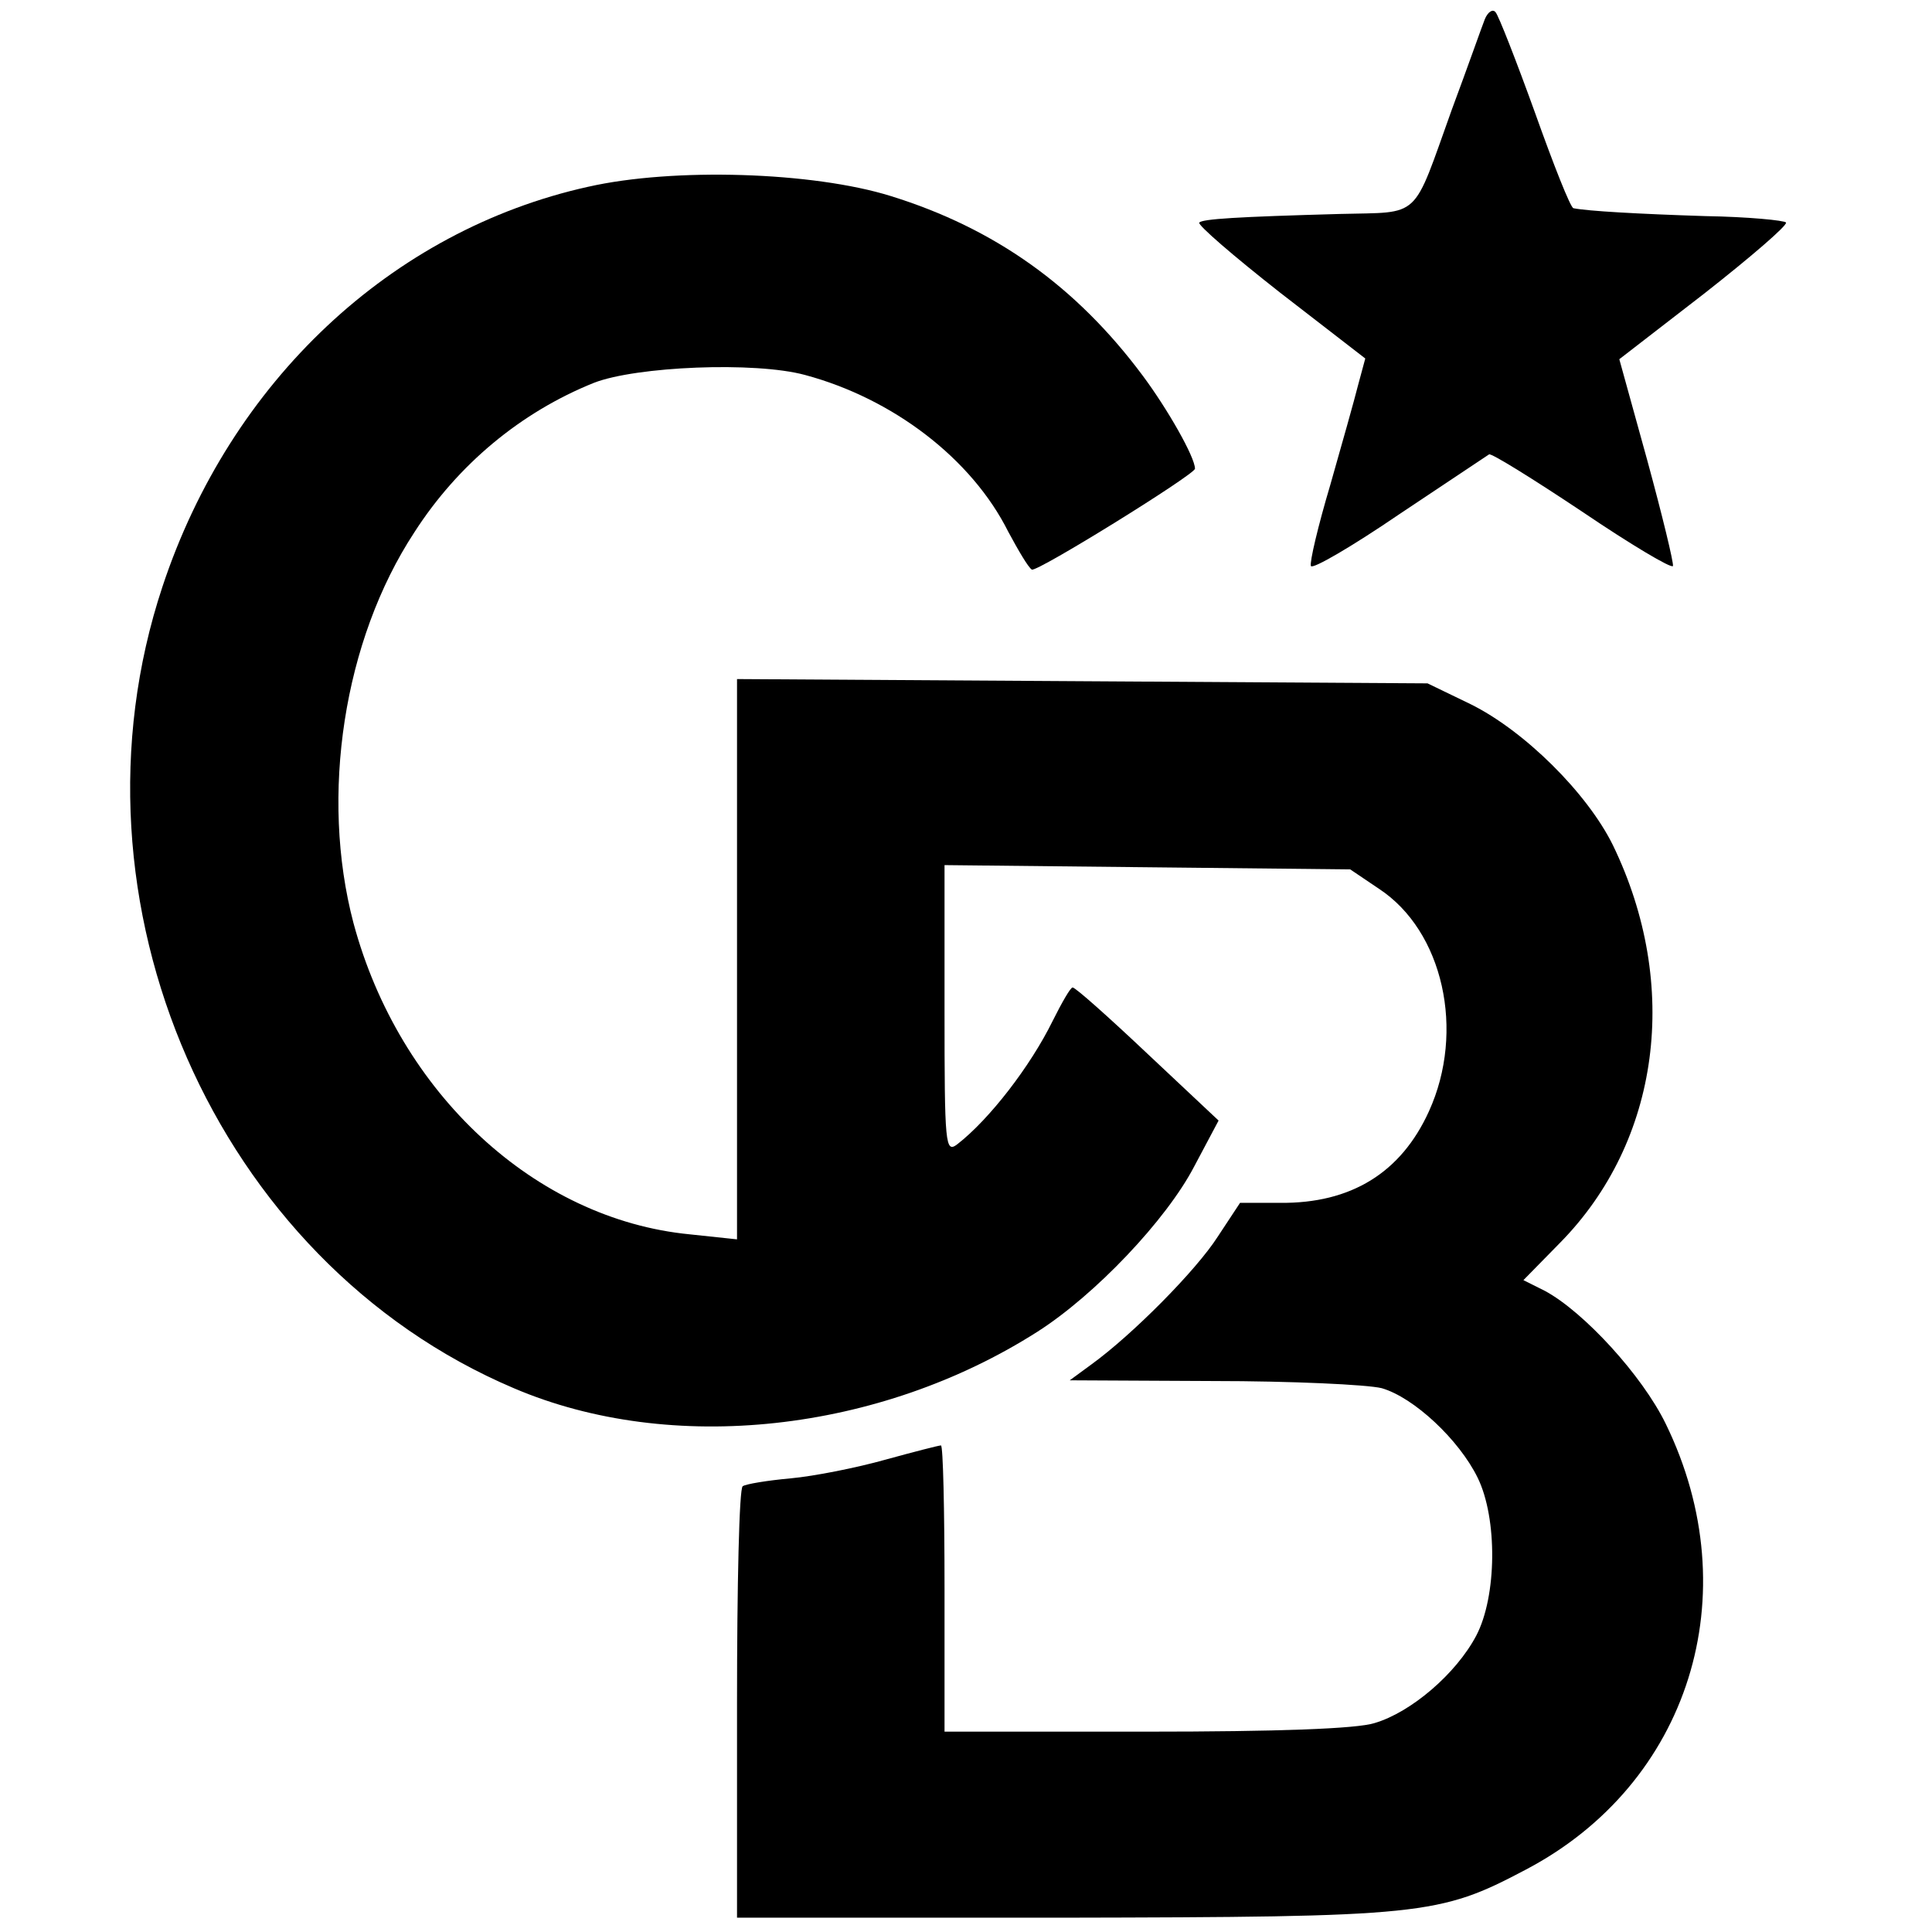
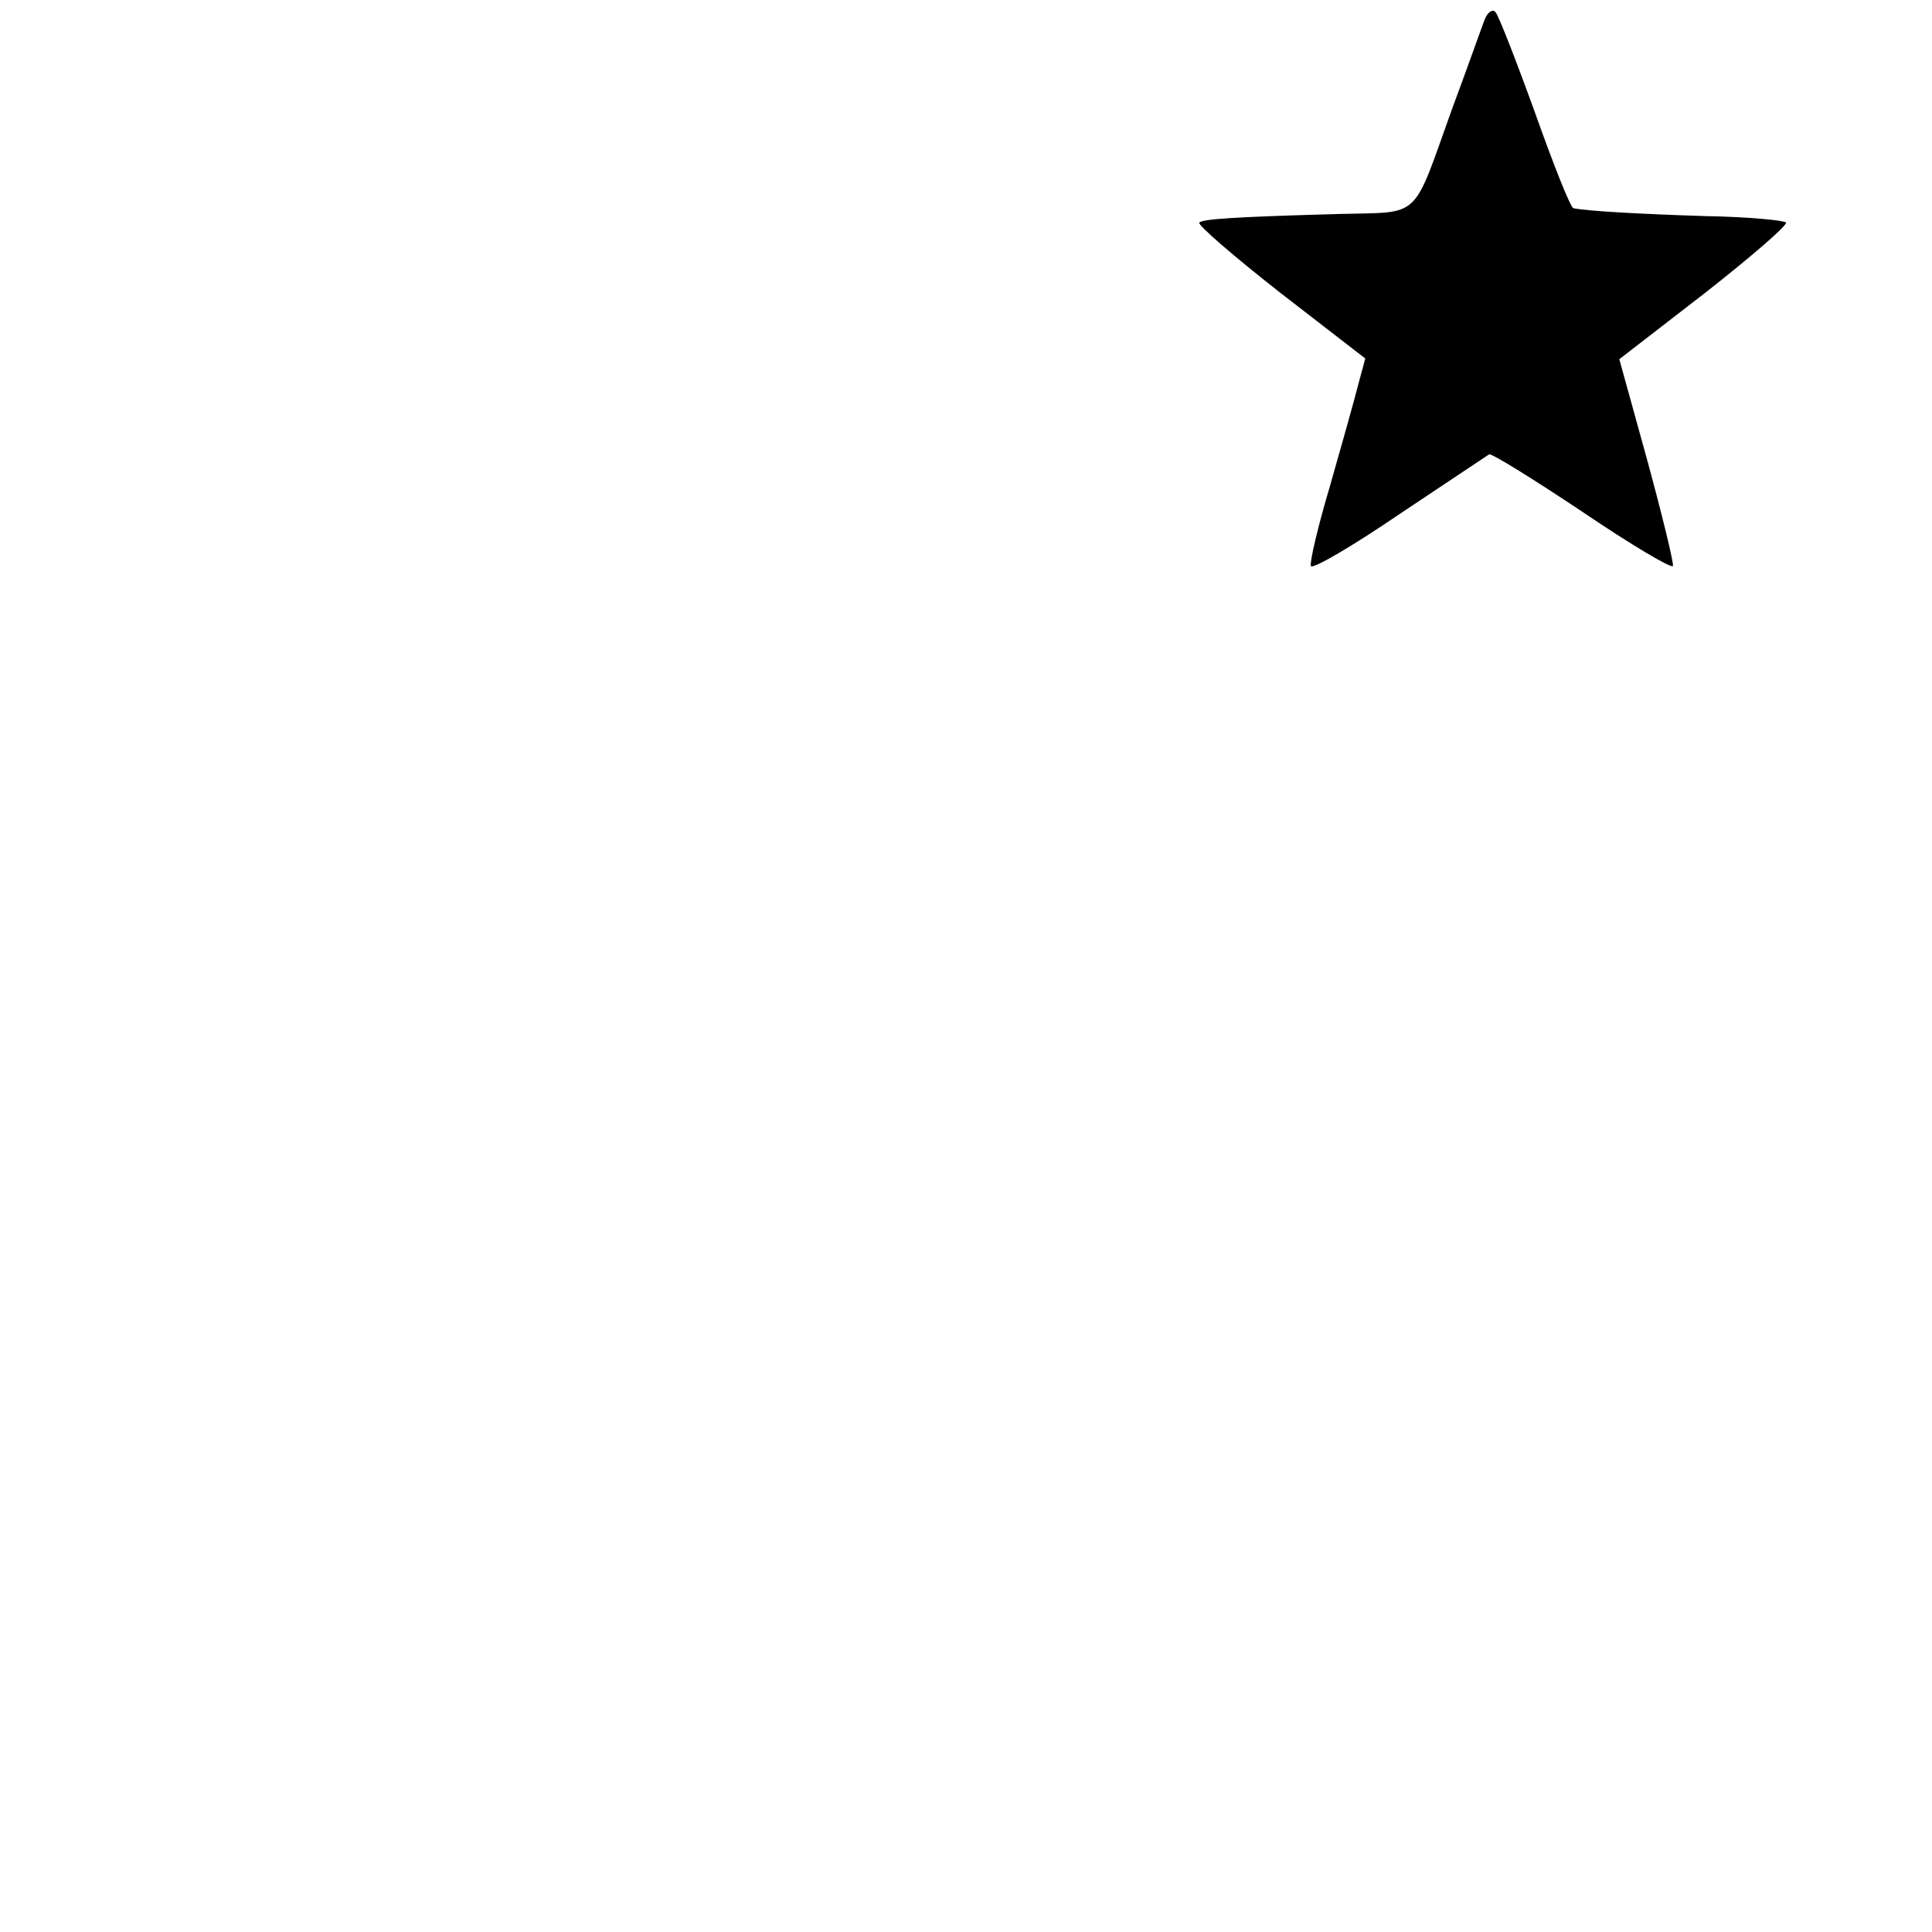
<svg xmlns="http://www.w3.org/2000/svg" version="1.0" width="270pt" height="270pt" viewBox="0 0 270 270" preserveAspectRatio="xMidYMid meet">
  <g transform="translate(0,270) scale(0.1,-0.1)" fill="#000000" stroke="none">
    <path d="M2075 2673 c-4 -10 -24 -67 -46 -126 -56 -156 -42 -143 -156 -146 -145 -4 -192 -7 -197 -12 -3 -3 48 -47 113 -98 l119 -92 -10 -37 c-5 -20 -23 -84 -39 -140 -17 -57 -29 -108 -27 -113 2 -5 57 27 123 72 66 44 123 82 126 84 3 2 61 -34 130 -80 68 -46 125 -80 127 -76 1 5 -15 71 -36 148 l-39 141 119 92 c65 51 116 95 114 99 -2 3 -53 8 -113 9 -94 3 -164 7 -184 11 -4 0 -28 61 -54 134 -26 72 -51 136 -55 140 -4 5 -11 0 -15 -10z" />
-     <path d="M822 2439 c-275 -61 -500 -272 -595 -559 -146 -440 74 -943 491 -1120 220 -94 511 -62 732 79 80 51 180 156 219 231 l34 64 -99 93 c-54 51 -101 93 -105 93 -3 0 -15 -21 -28 -47 -31 -63 -88 -137 -133 -172 -17 -13 -18 -2 -18 188 l0 202 283 -3 284 -3 40 -27 c90 -59 121 -199 70 -311 -39 -86 -109 -129 -208 -128 l-56 0 -31 -47 c-30 -47 -119 -137 -177 -179 l-30 -22 200 -1 c110 0 216 -5 236 -10 45 -13 108 -72 134 -125 28 -57 27 -166 -2 -221 -28 -53 -91 -107 -142 -122 -25 -8 -135 -12 -320 -12 l-281 0 0 200 c0 110 -2 200 -5 200 -3 0 -38 -9 -78 -20 -39 -11 -99 -23 -132 -26 -33 -3 -63 -8 -67 -11 -5 -2 -8 -139 -8 -304 l0 -299 453 0 c505 1 528 3 649 67 229 120 312 385 196 623 -33 68 -115 157 -169 186 l-30 15 51 52 c140 142 169 360 74 556 -36 73 -124 160 -199 197 l-60 29 -482 3 -483 3 0 -391 0 -392 -66 7 c-216 21 -406 197 -470 435 -47 178 -14 395 85 546 61 95 149 168 251 209 59 23 225 30 295 11 123 -33 233 -117 284 -219 14 -26 28 -50 33 -53 7 -4 228 133 228 141 0 16 -38 83 -73 130 -93 125 -207 206 -352 251 -109 34 -304 40 -423 13z" />
  </g>
</svg>